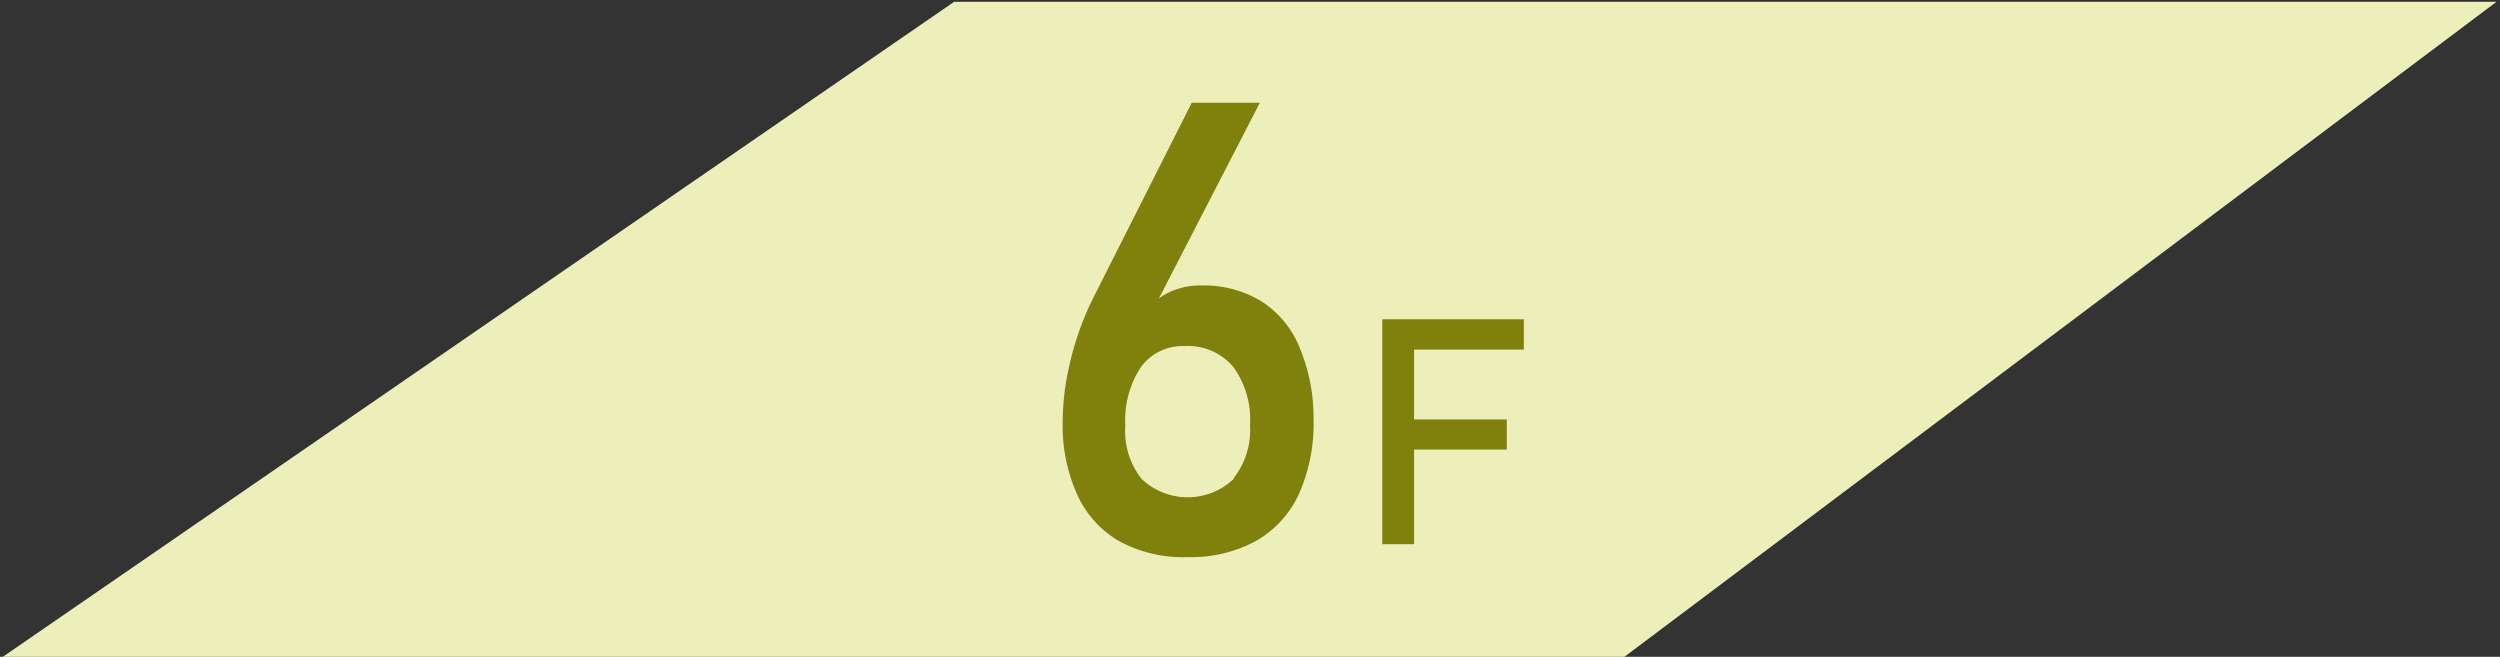
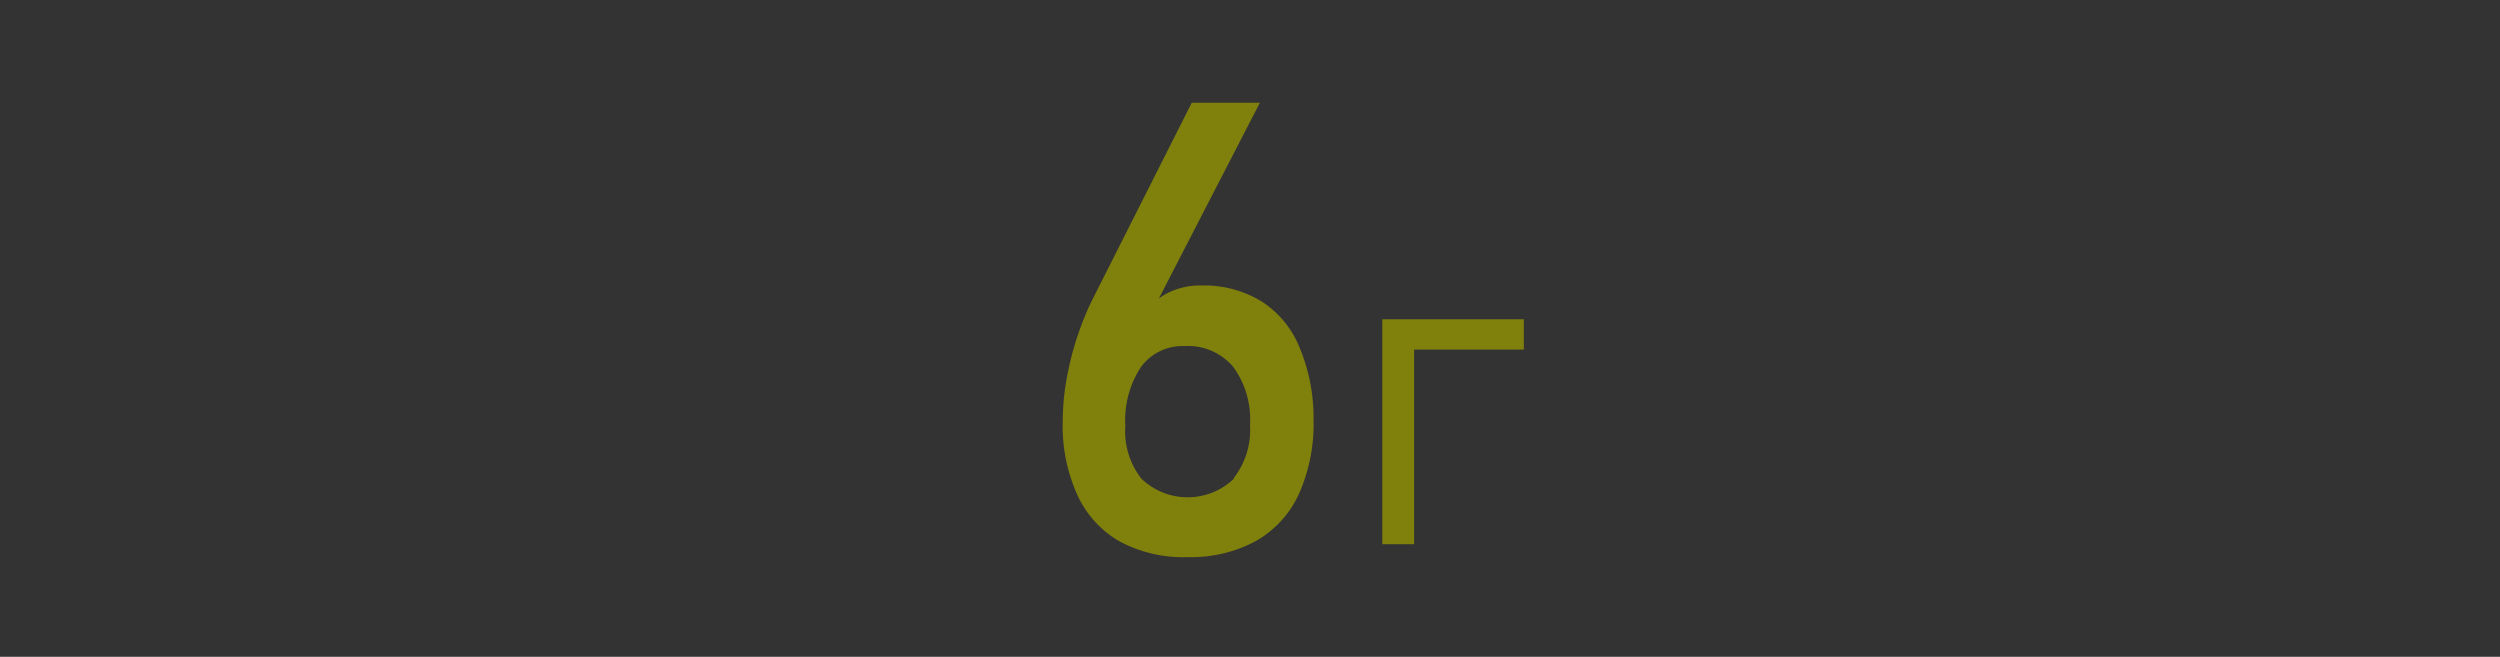
<svg xmlns="http://www.w3.org/2000/svg" viewBox="0 0 236 62">
  <rect x="0" y="0" width="236" height="62" fill="#333333" stroke="none" />
  <defs>
    <style>.cls-1{fill:#ecefb9;}.cls-2{fill:#80800d;}</style>
  </defs>
  <title>floormap_shinyoko</title>
  <g id="画像">
-     <polygon class="cls-1" points="153.35 62 0.27 62 90.07 0.17 235.67 0.17 153.35 62" />
-   </g>
+     </g>
  <g id="text">
    <path class="cls-2" d="M105.71,51.12a9.68,9.68,0,0,1-4-4.38,15.79,15.79,0,0,1-1.39-6.94v0a23.81,23.81,0,0,1,.56-5,28.52,28.52,0,0,1,1.6-5.11c.12-.3.25-.58.38-.87l.41-.83,9.23-18.29h6.43L108,30.89l0-1.05a5.2,5.2,0,0,1,2.13-2.13,6.76,6.76,0,0,1,3.28-.76,10.4,10.4,0,0,1,5.66,1.49,9.3,9.3,0,0,1,3.6,4.34A17.23,17.23,0,0,1,124,39.63v0a16.29,16.29,0,0,1-1.38,7,9.8,9.8,0,0,1-4.06,4.44,12.84,12.84,0,0,1-6.42,1.52A12.69,12.69,0,0,1,105.71,51.12Zm10.76-6a7.35,7.35,0,0,0,1.53-5v0a8.42,8.42,0,0,0-1.6-5.51,5.6,5.6,0,0,0-4.59-1.94,4.86,4.86,0,0,0-4.12,2,9.14,9.14,0,0,0-1.46,5.53v0a7.27,7.27,0,0,0,1.53,5,6.31,6.31,0,0,0,8.71,0Z" />
-     <path class="cls-2" d="M130.49,30.14h3V51.37h-3Zm1.46,0h11.9V33H132Zm0,9.46h10.29v2.84H132Z" />
+     <path class="cls-2" d="M130.49,30.14h3V51.37h-3Zm1.46,0h11.9V33H132Zh10.29v2.84H132Z" />
  </g>
</svg>